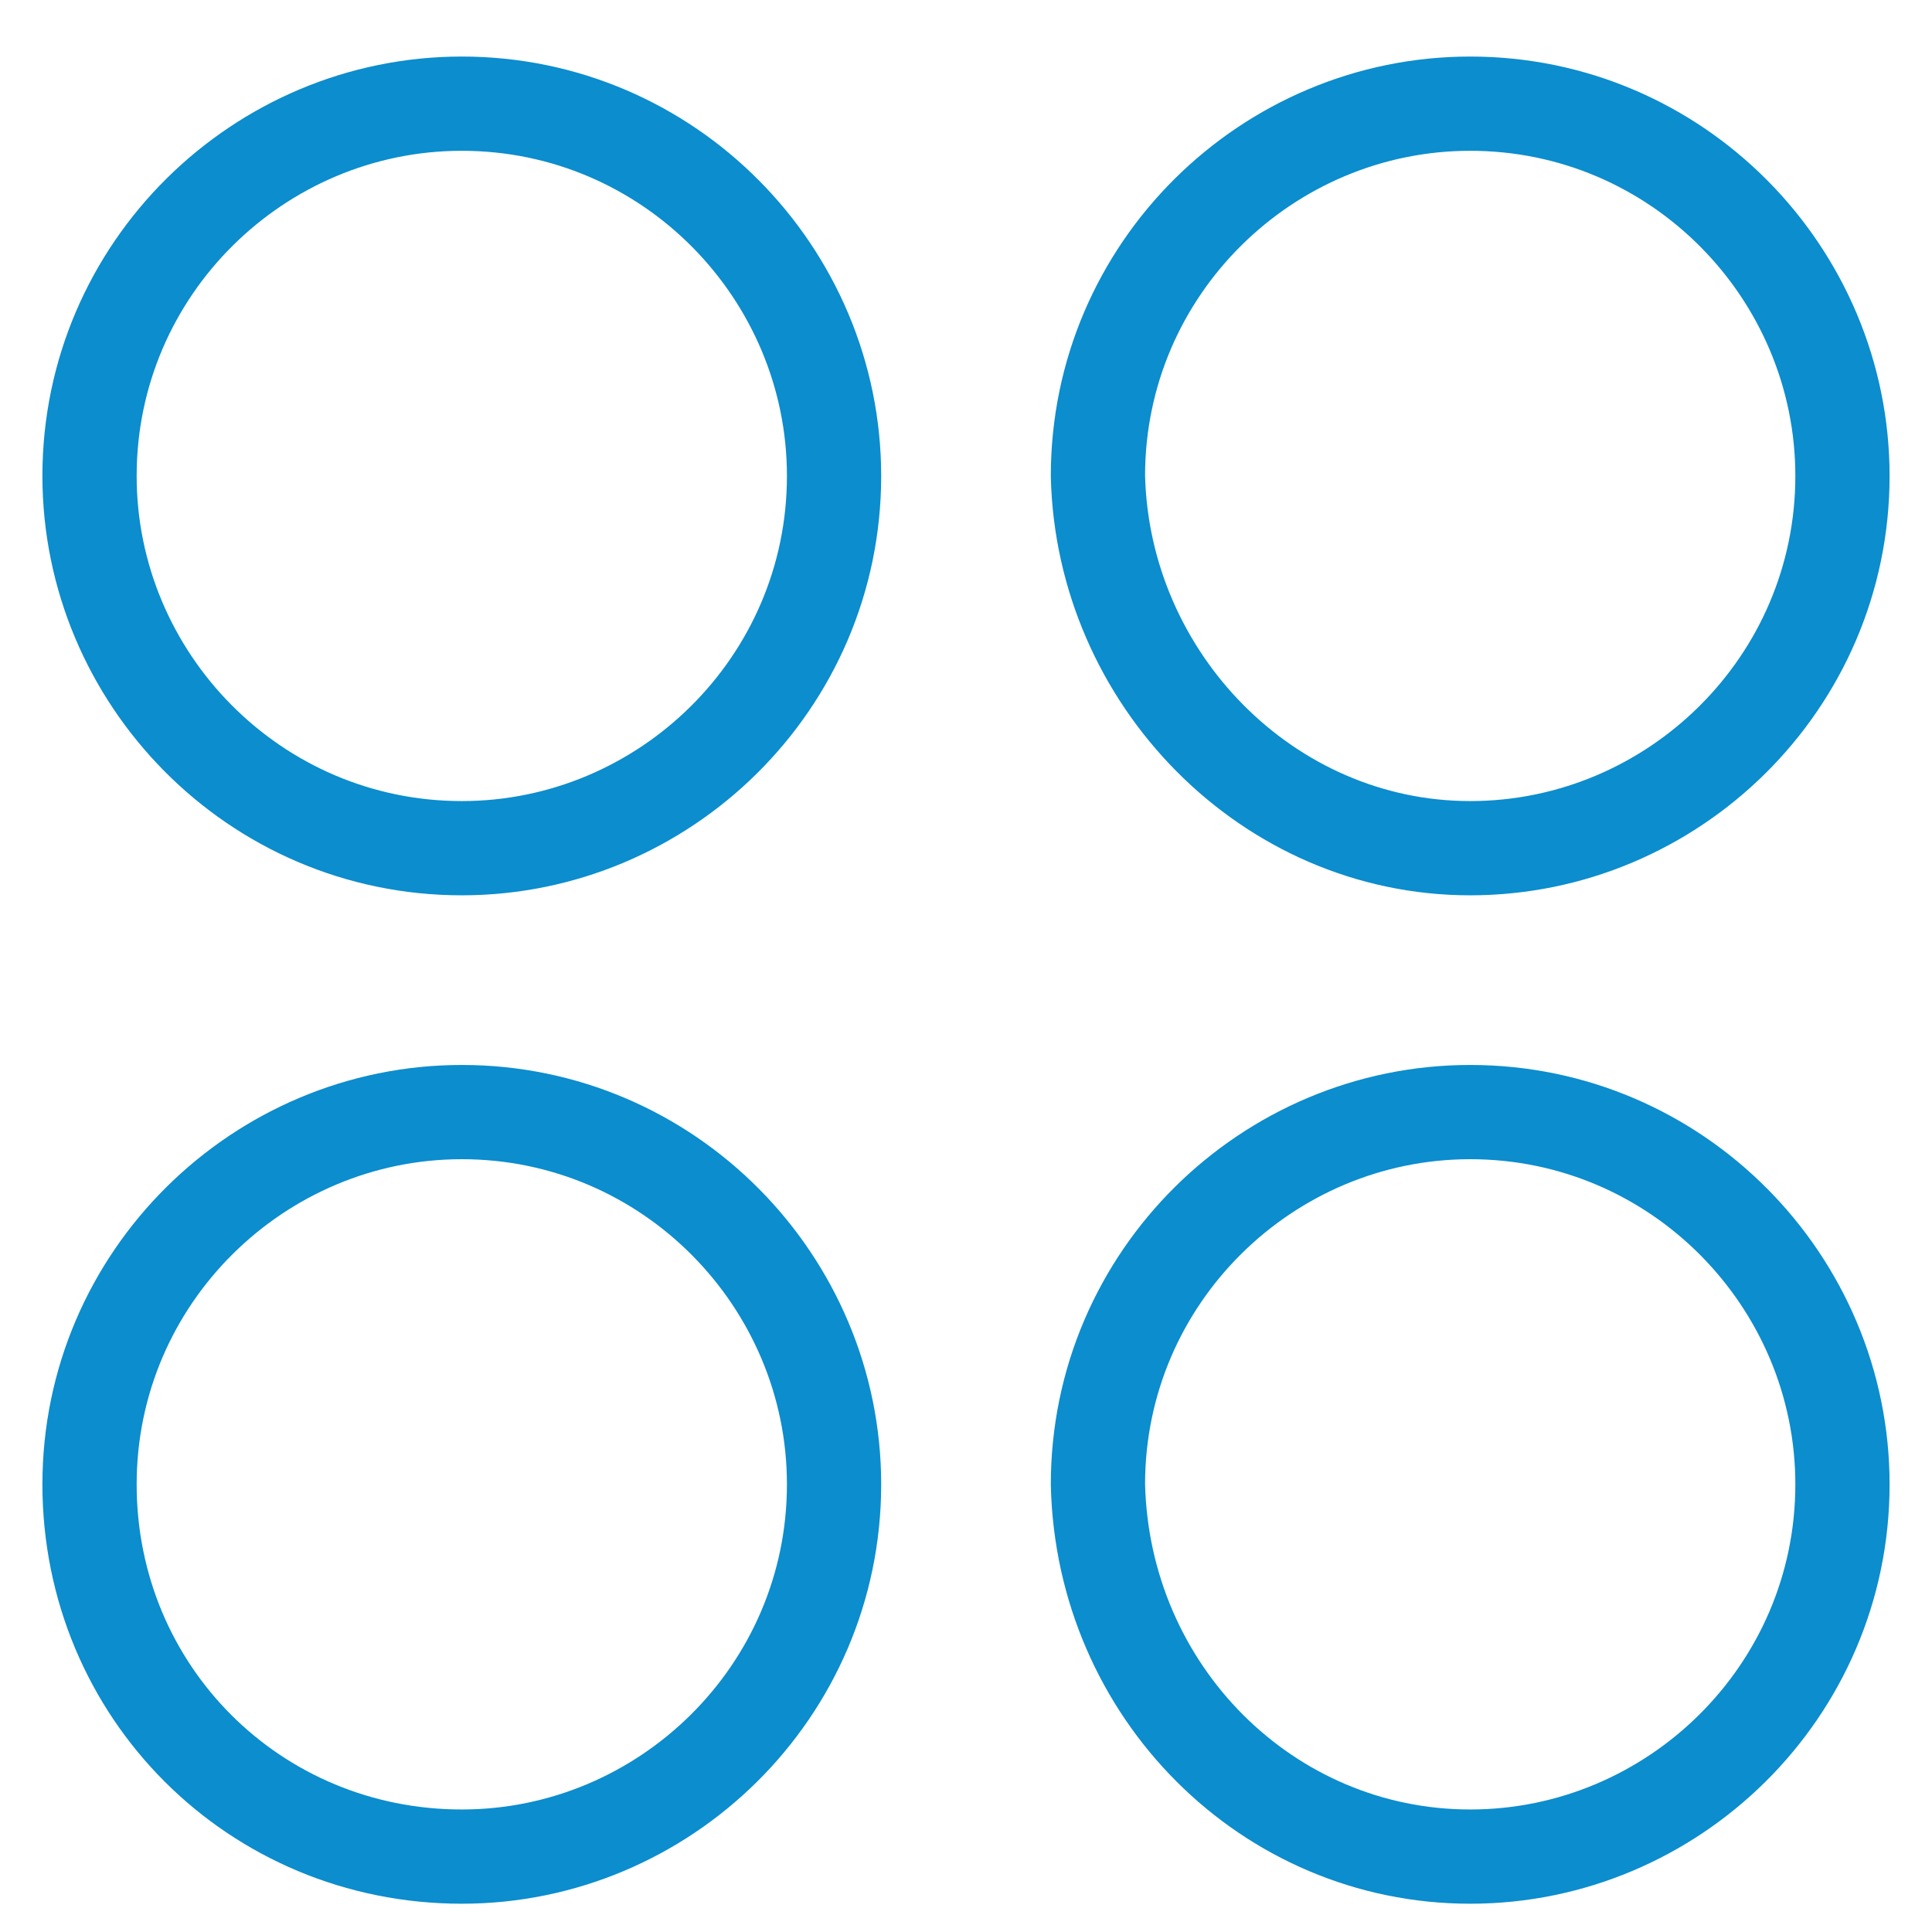
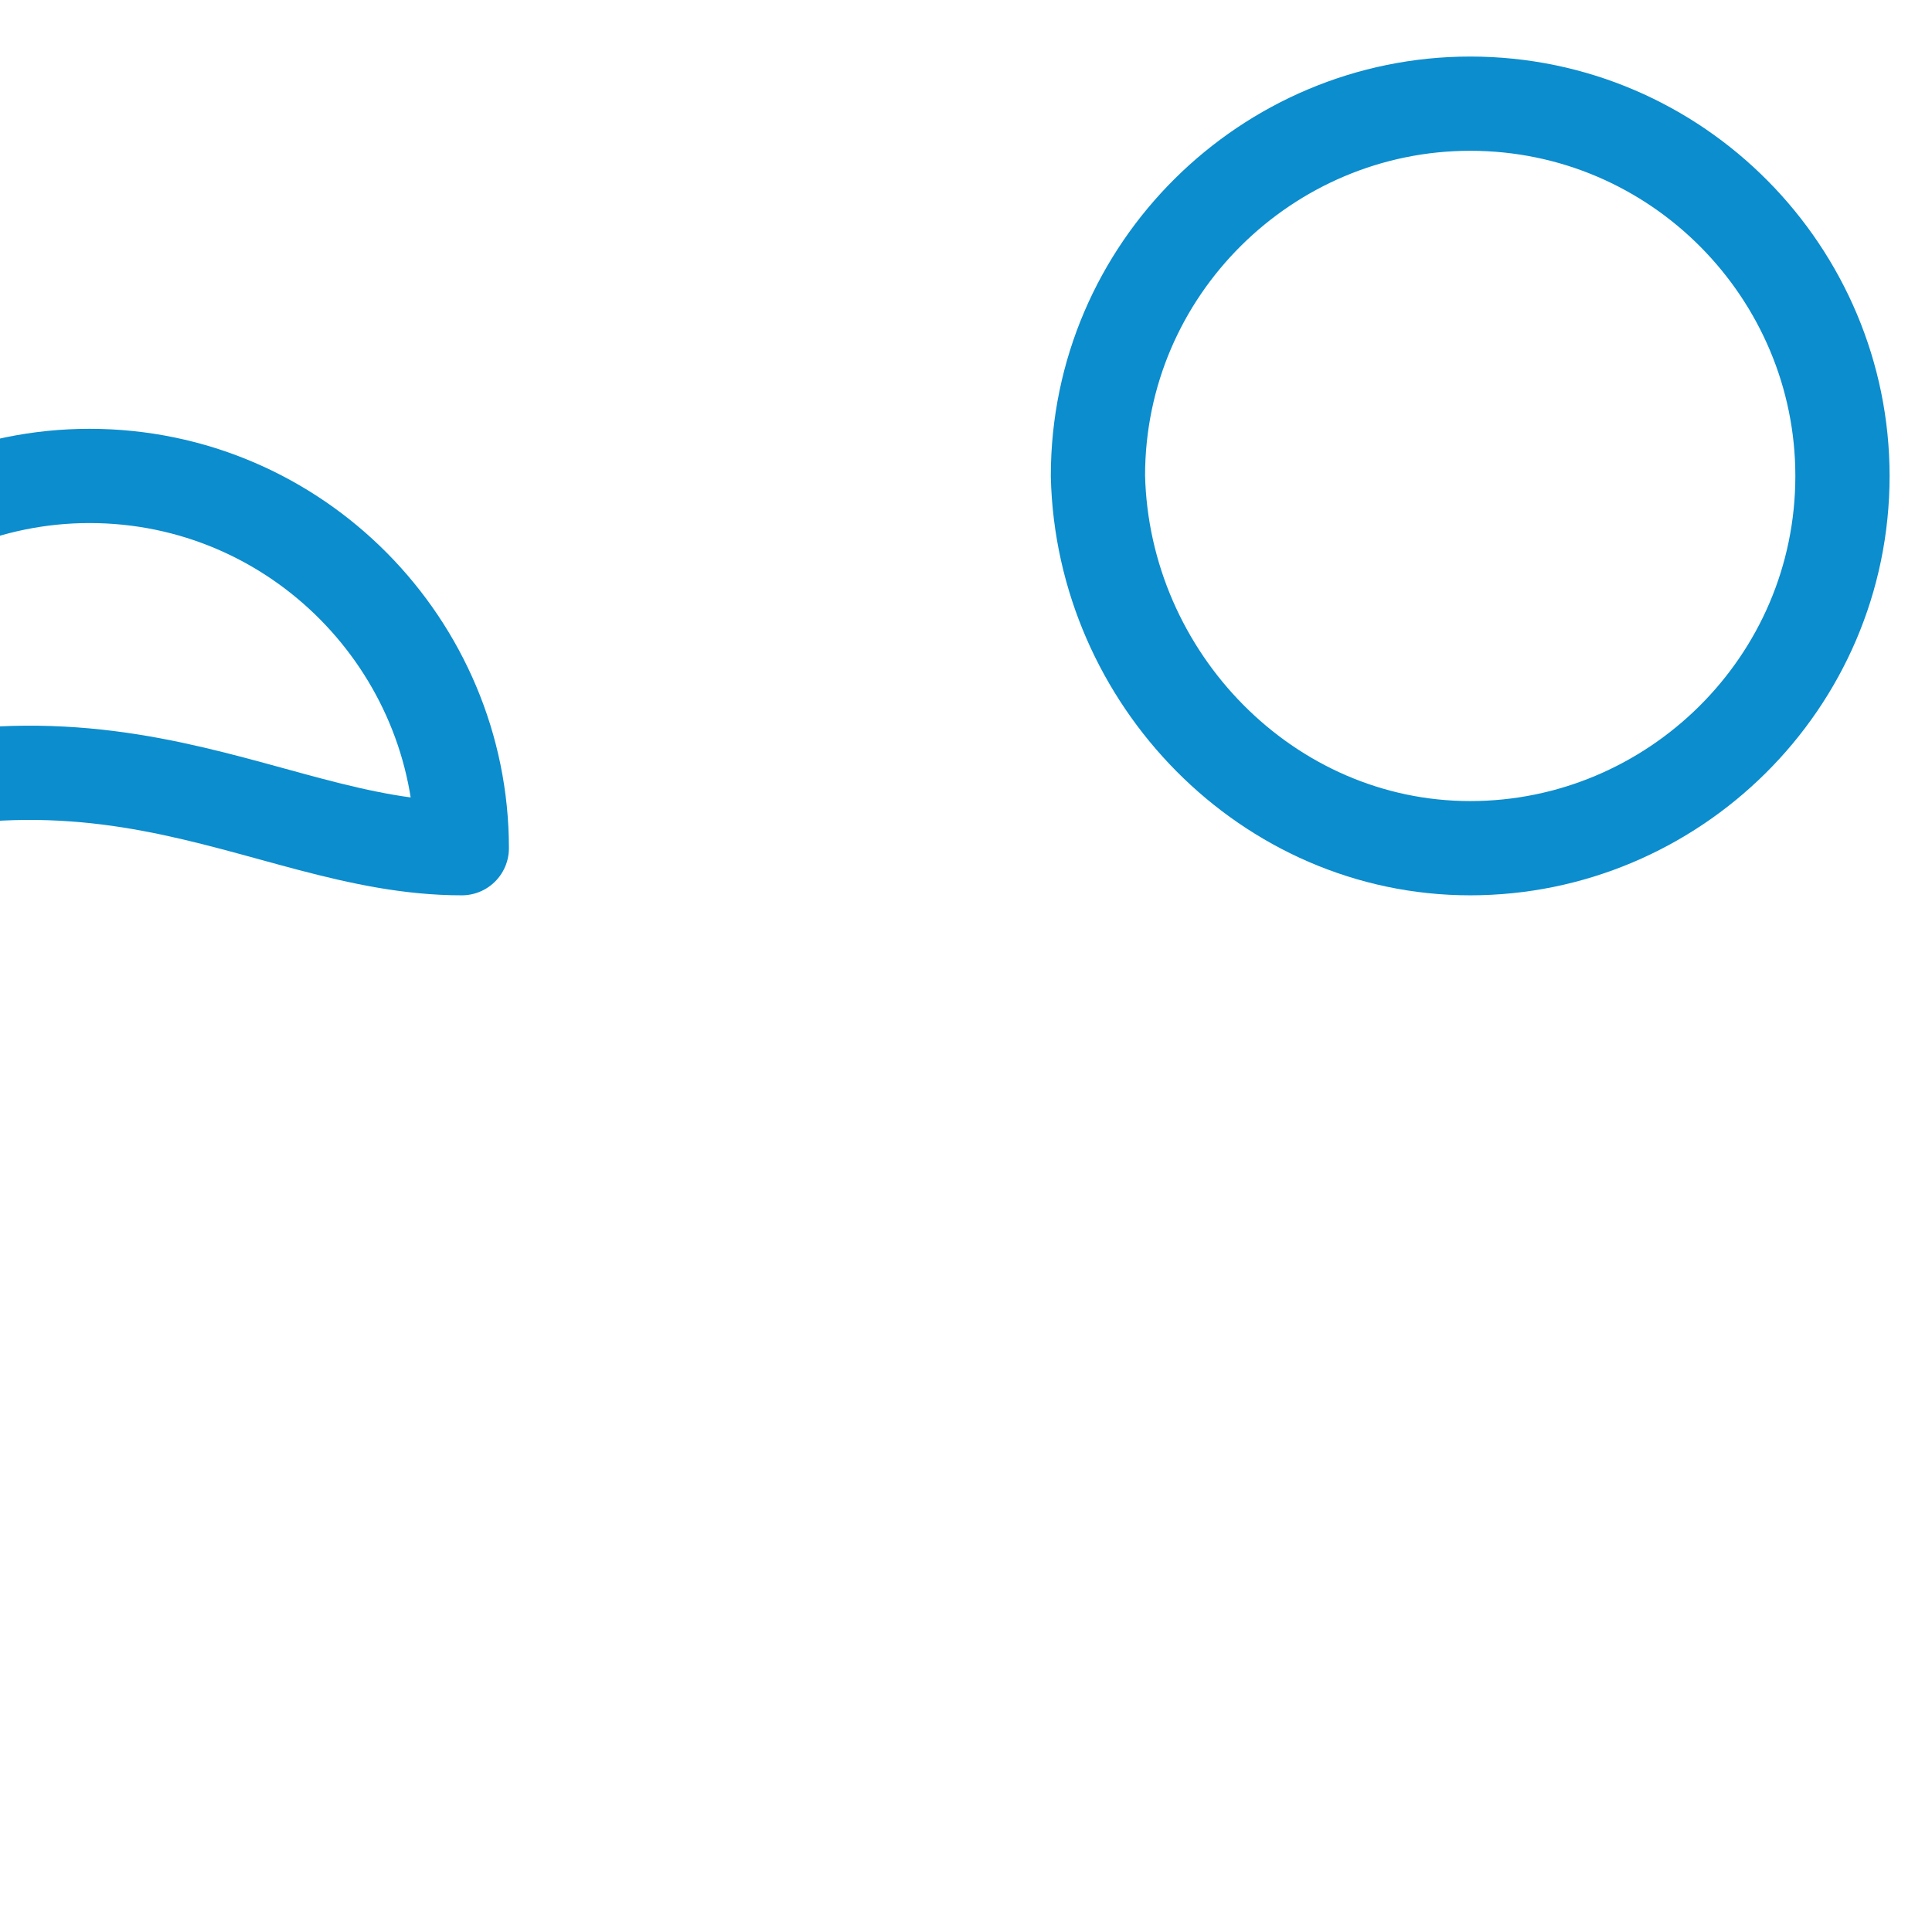
<svg xmlns="http://www.w3.org/2000/svg" version="1.1" id="Layer_1" x="0px" y="0px" viewBox="0 0 41 41" style="enable-background:new 0 0 41 41;" xml:space="preserve">
  <style type="text/css">
	.st0{fill:none;stroke:#0B8DCE;stroke-width:2;stroke-linecap:round;stroke-linejoin:round;}
</style>
  <g>
    <g>
-       <path class="st0" d="M9.8,18c4.3,0,7.9-3.5,7.9-7.9c0-4.3-3.5-7.9-7.9-7.9c-4.3,0-7.9,3.5-7.9,7.9C1.9,14.4,5.4,18,9.8,18z" />
+       <path class="st0" d="M9.8,18c0-4.3-3.5-7.9-7.9-7.9c-4.3,0-7.9,3.5-7.9,7.9C1.9,14.4,5.4,18,9.8,18z" />
      <path class="st0" d="M31.2,18c4.3,0,7.9-3.5,7.9-7.9c0-4.3-3.5-7.9-7.9-7.9c-4.3,0-7.9,3.5-7.9,7.9C23.4,14.4,26.9,18,31.2,18z" />
-       <path class="st0" d="M9.8,39.4c4.3,0,7.9-3.5,7.9-7.9c0-4.3-3.5-7.9-7.9-7.9c-4.3,0-7.9,3.5-7.9,7.9C1.9,35.9,5.4,39.4,9.8,39.4z" />
-       <path class="st0" d="M31.2,39.4c4.3,0,7.9-3.5,7.9-7.9c0-4.3-3.5-7.9-7.9-7.9c-4.3,0-7.9,3.5-7.9,7.9    C23.4,35.9,26.9,39.4,31.2,39.4z" />
    </g>
  </g>
</svg>